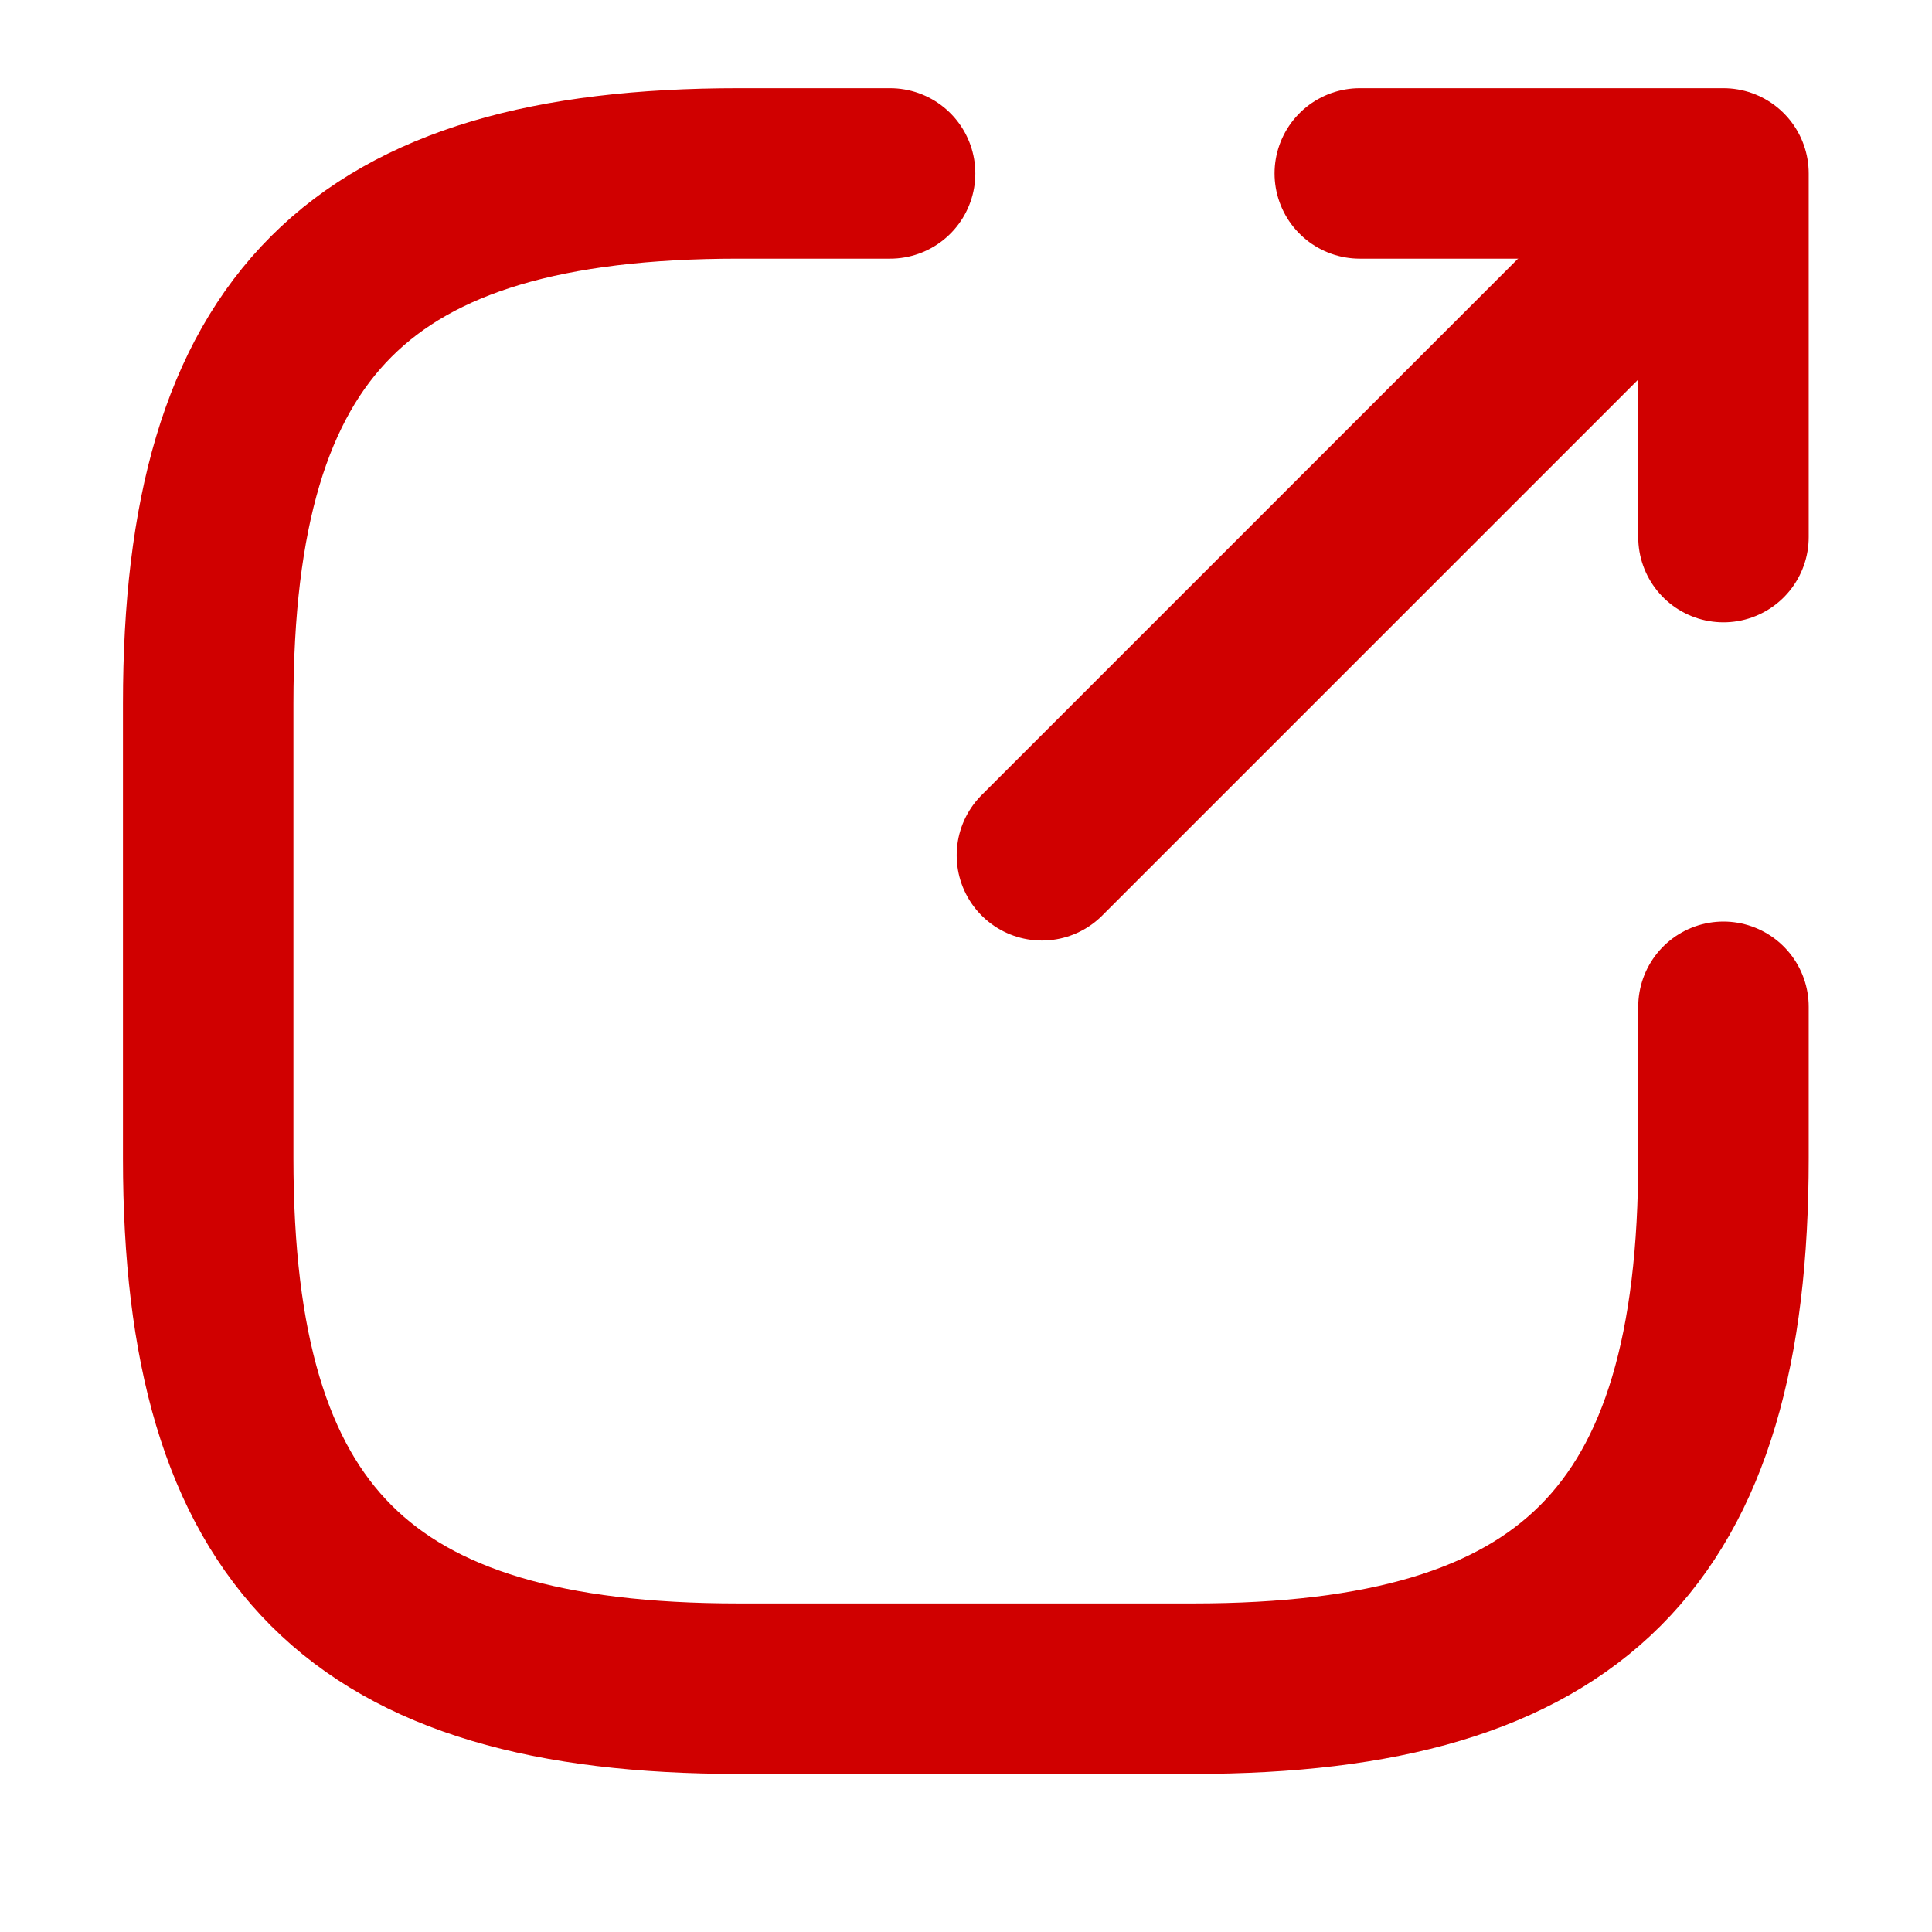
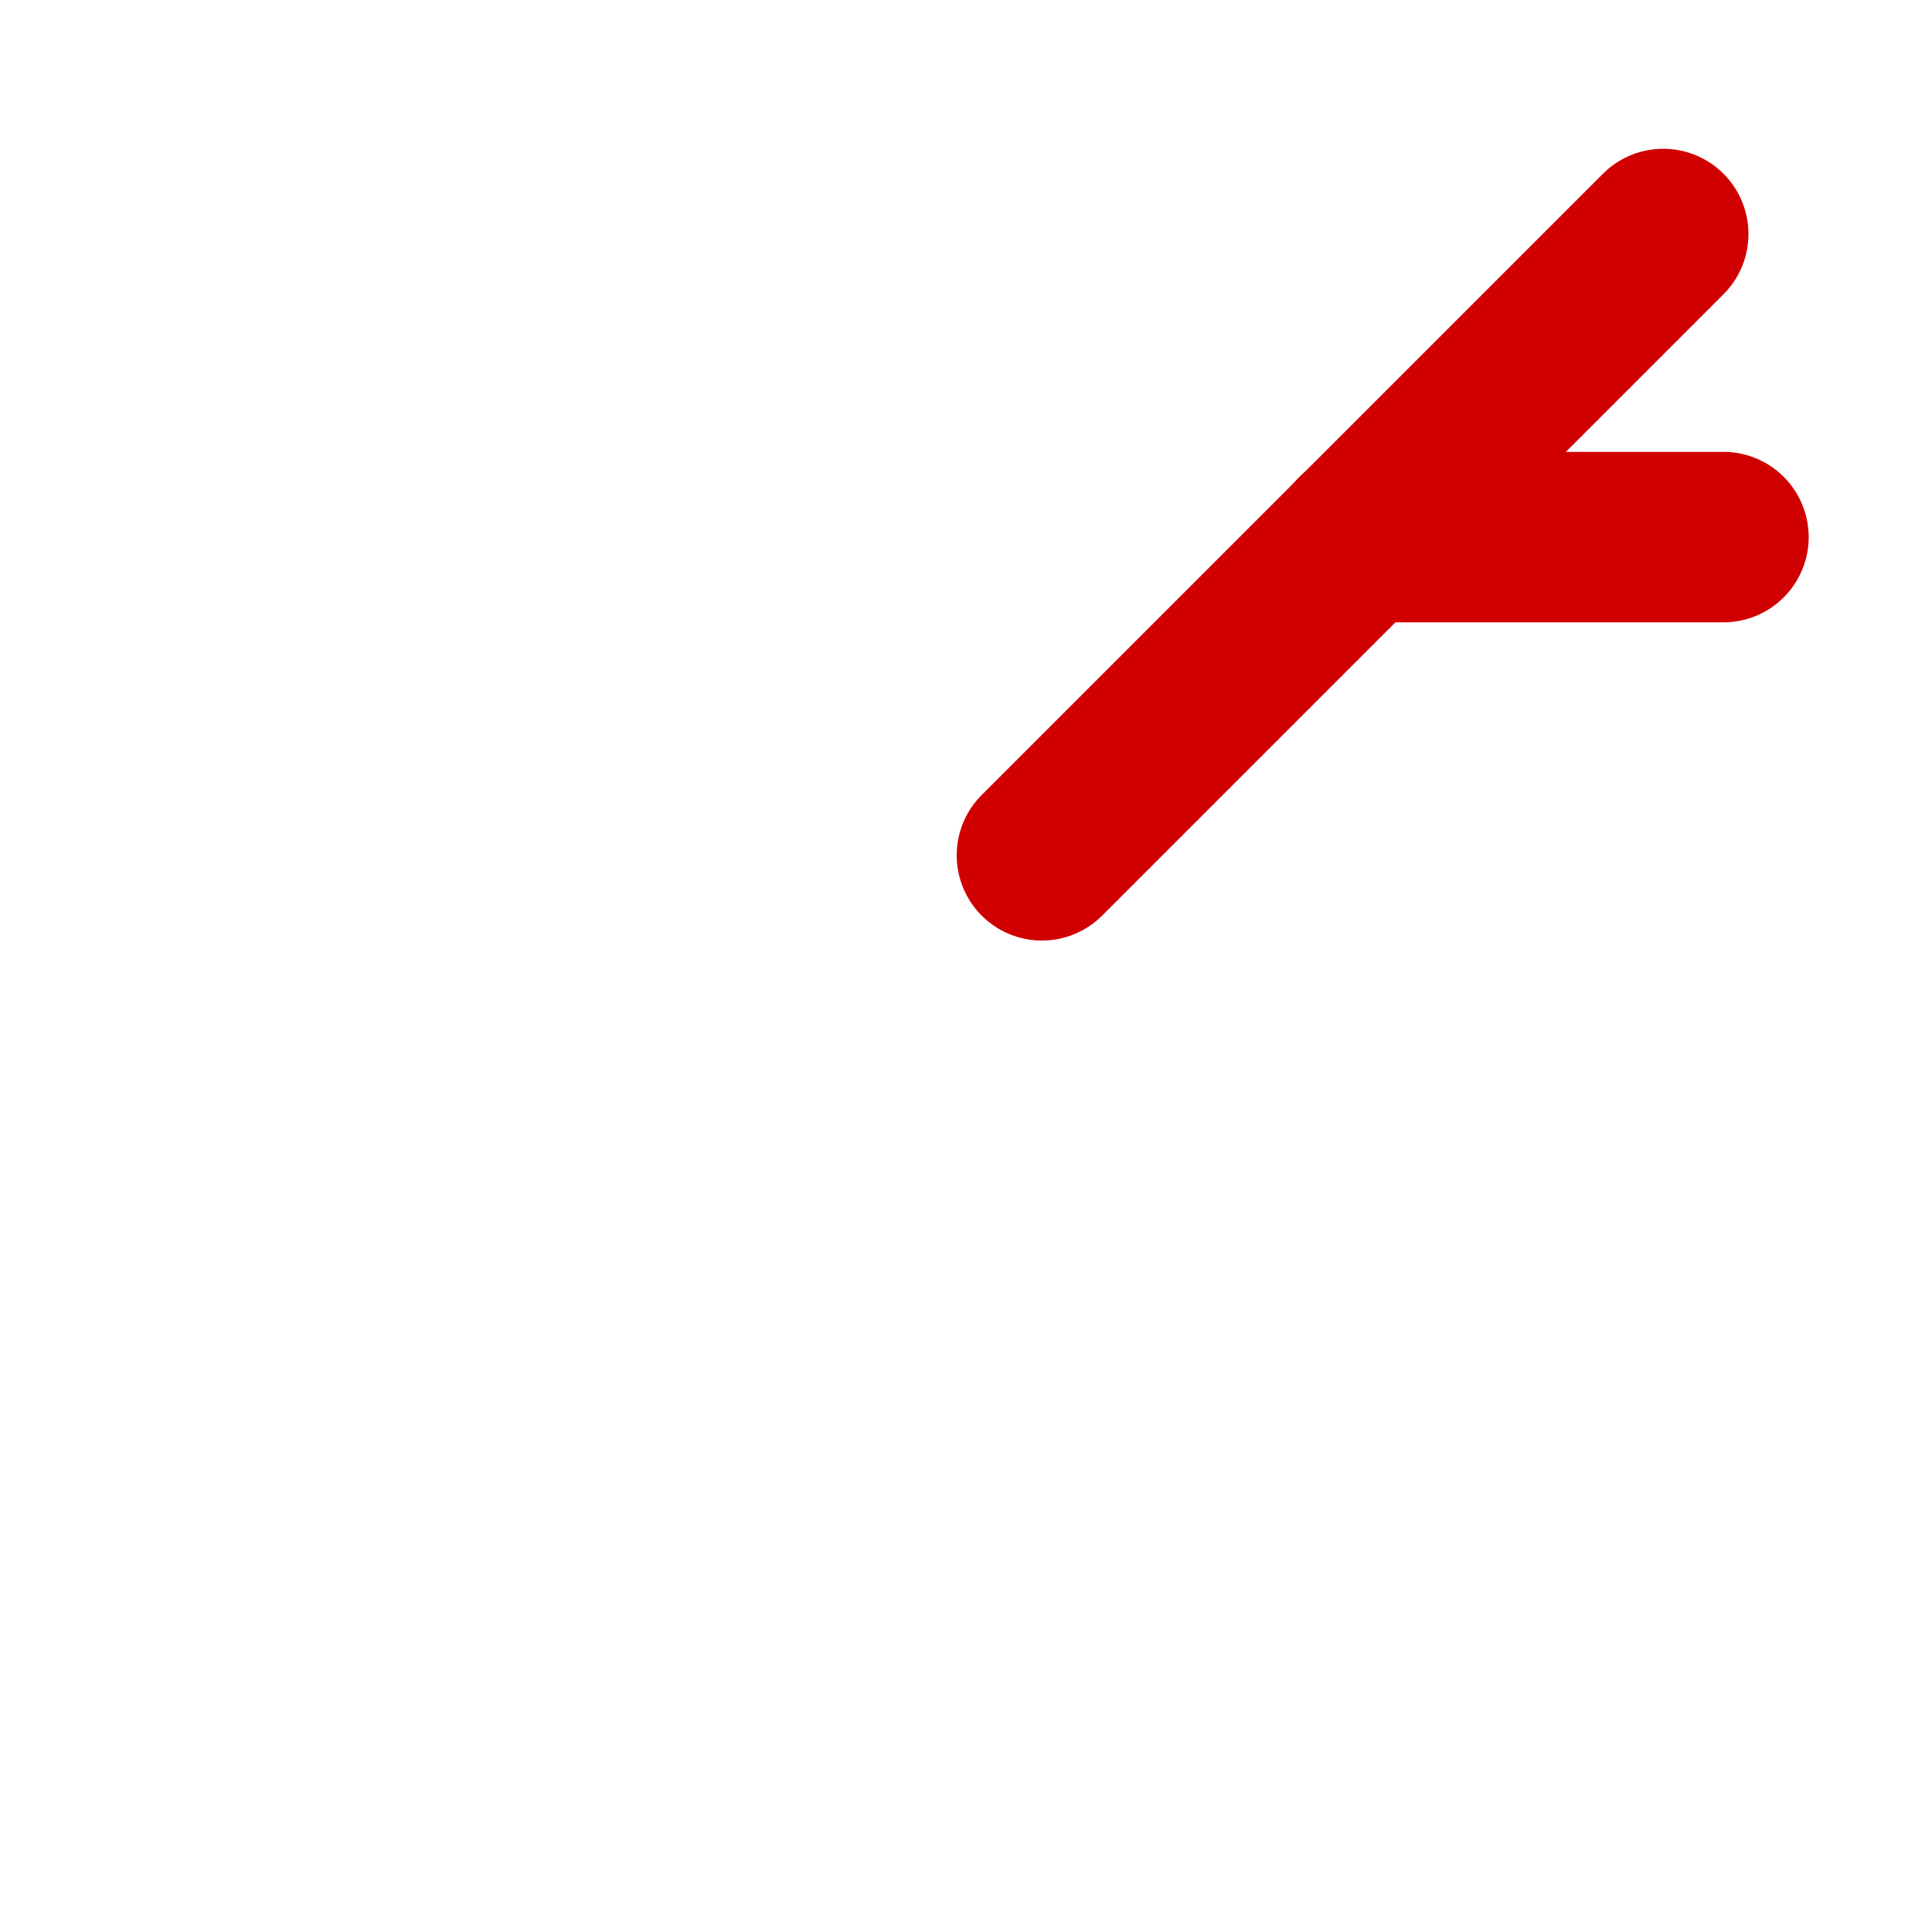
<svg xmlns="http://www.w3.org/2000/svg" width="17" height="17" viewBox="0 0 17 17" fill="none">
  <path d="M9.168 7.526L14.635 2.059" stroke="#D00000" stroke-width="1.5" stroke-linecap="round" stroke-linejoin="round" />
-   <path d="M15.165 4.726V1.526H11.965" stroke="#D00000" stroke-width="1.5" stroke-linecap="round" stroke-linejoin="round" />
-   <path d="M7.832 1.526H6.499C3.165 1.526 1.832 2.859 1.832 6.192V10.192C1.832 13.526 3.165 14.859 6.499 14.859H10.499C13.832 14.859 15.165 13.526 15.165 10.192V8.859" stroke="#D00000" stroke-width="1.5" stroke-linecap="round" stroke-linejoin="round" />
+   <path d="M15.165 4.726H11.965" stroke="#D00000" stroke-width="1.5" stroke-linecap="round" stroke-linejoin="round" />
</svg>